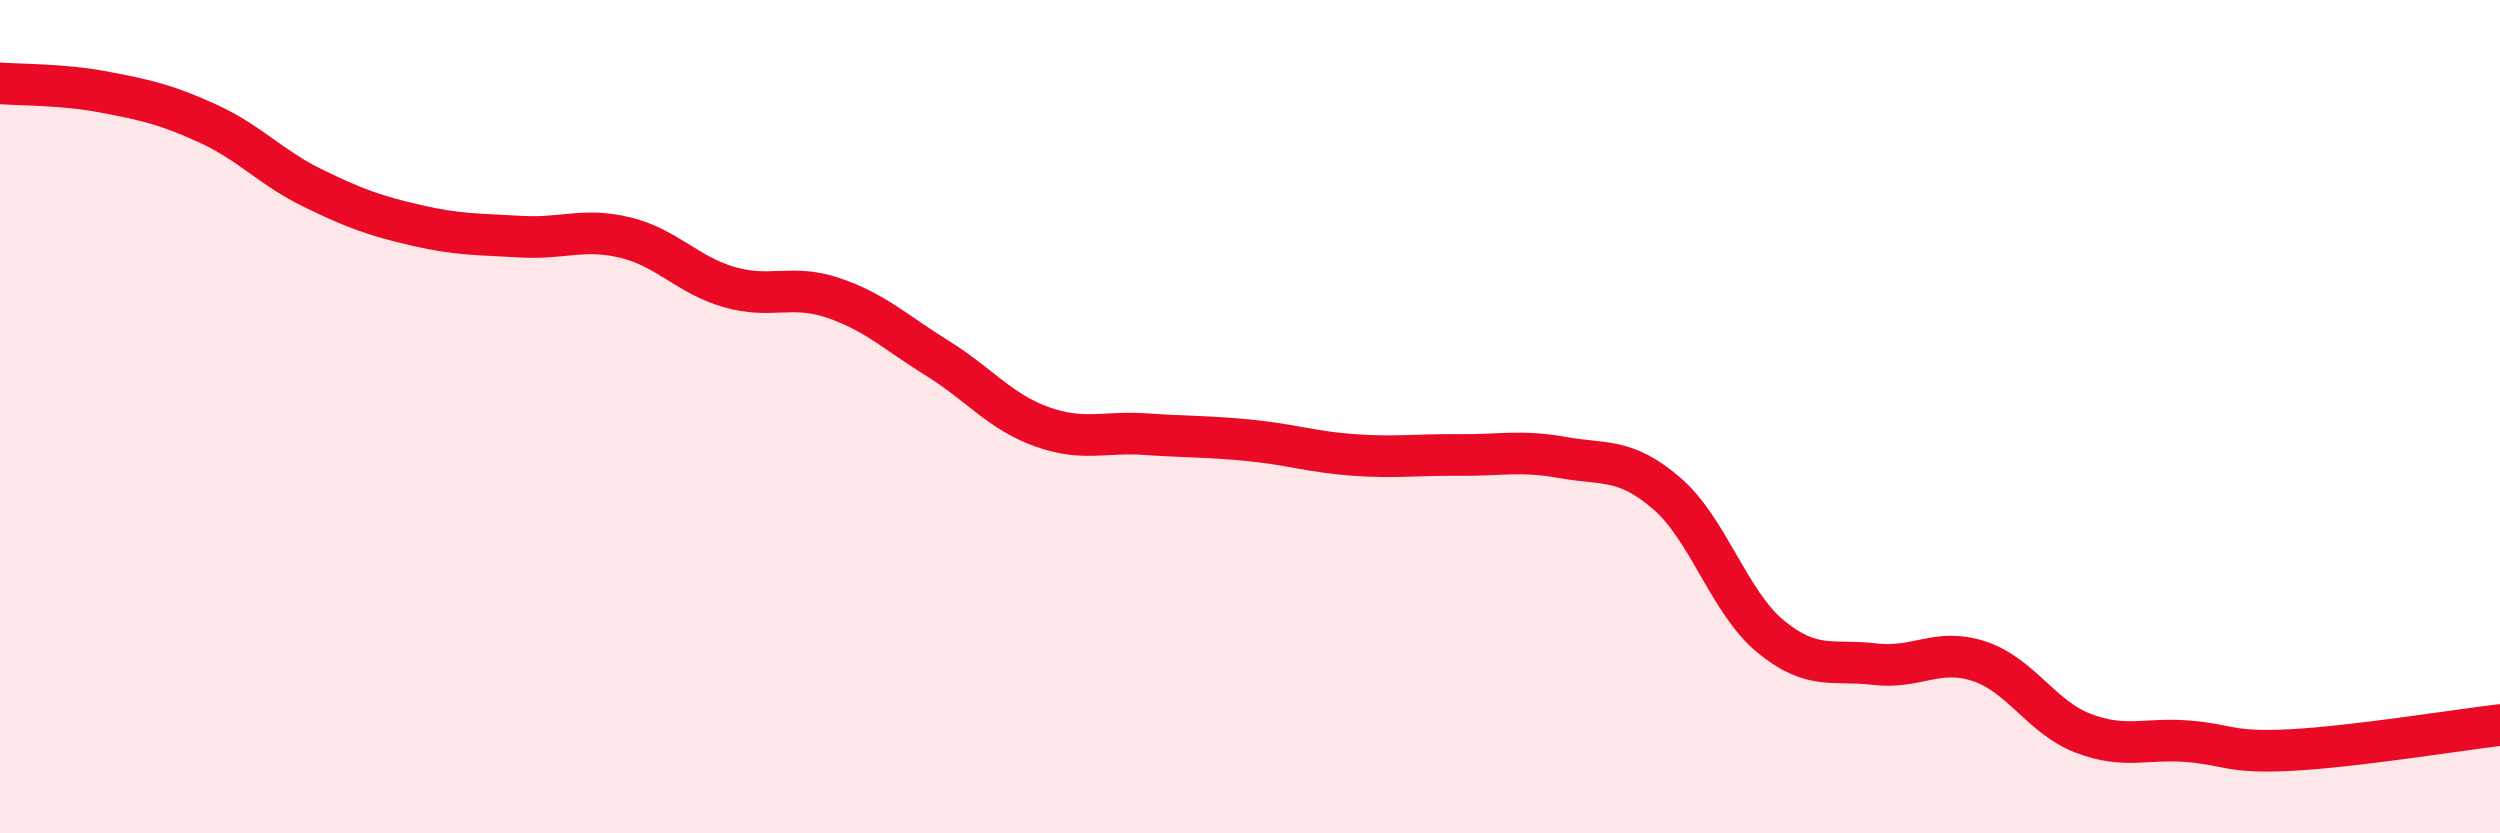
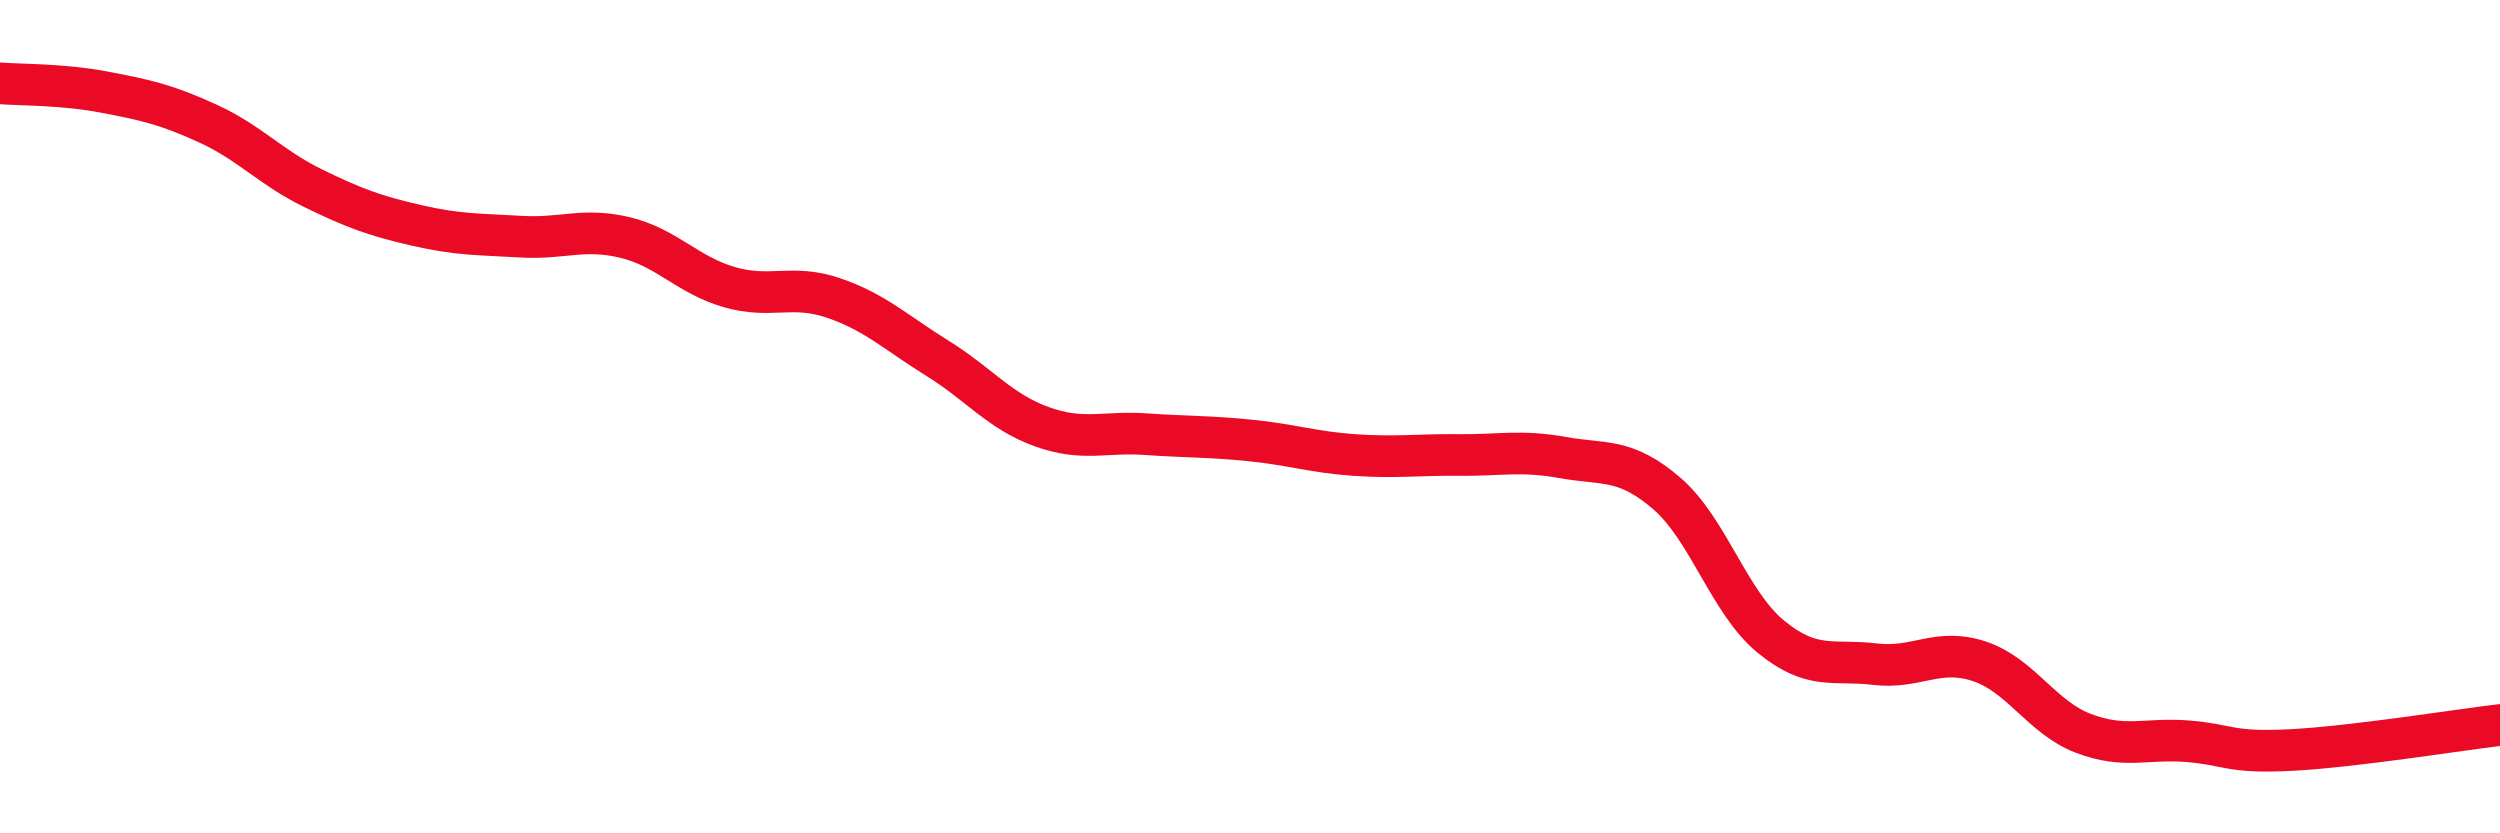
<svg xmlns="http://www.w3.org/2000/svg" width="60" height="20" viewBox="0 0 60 20">
-   <path d="M 0,2 C 0.5,2.04 1.5,2.02 2.5,2.21 C 3.5,2.4 4,2.51 5,2.97 C 6,3.43 6.5,4.02 7.5,4.51 C 8.5,5 9,5.18 10,5.41 C 11,5.64 11.5,5.62 12.5,5.68 C 13.5,5.74 14,5.46 15,5.7 C 16,5.94 16.5,6.6 17.5,6.89 C 18.5,7.18 19,6.81 20,7.15 C 21,7.49 21.5,7.98 22.5,8.6 C 23.5,9.22 24,9.88 25,10.24 C 26,10.6 26.5,10.35 27.5,10.42 C 28.5,10.49 29,10.47 30,10.57 C 31,10.67 31.5,10.85 32.5,10.92 C 33.5,10.99 34,10.91 35,10.92 C 36,10.93 36.5,10.8 37.5,10.98 C 38.5,11.16 39,10.98 40,11.84 C 41,12.7 41.5,14.46 42.5,15.28 C 43.5,16.1 44,15.82 45,15.94 C 46,16.06 46.5,15.54 47.5,15.87 C 48.5,16.2 49,17.22 50,17.6 C 51,17.98 51.5,17.71 52.5,17.79 C 53.5,17.87 53.5,18.08 55,18 C 56.5,17.92 59,17.52 60,17.4L60 20L0 20Z" fill="#EB0A25" opacity="0.1" stroke-linecap="round" stroke-linejoin="round" />
  <path d="M 0,2 C 0.5,2.04 1.5,2.02 2.5,2.21 C 3.5,2.4 4,2.51 5,2.97 C 6,3.43 6.5,4.02 7.5,4.51 C 8.5,5 9,5.18 10,5.41 C 11,5.64 11.5,5.62 12.5,5.68 C 13.5,5.74 14,5.46 15,5.7 C 16,5.94 16.5,6.6 17.5,6.89 C 18.5,7.18 19,6.81 20,7.15 C 21,7.49 21.5,7.98 22.5,8.6 C 23.5,9.22 24,9.88 25,10.24 C 26,10.6 26.5,10.35 27.5,10.42 C 28.5,10.49 29,10.47 30,10.57 C 31,10.67 31.5,10.85 32.5,10.92 C 33.5,10.99 34,10.91 35,10.92 C 36,10.93 36.5,10.8 37.5,10.98 C 38.5,11.16 39,10.98 40,11.84 C 41,12.7 41.5,14.46 42.5,15.28 C 43.5,16.1 44,15.82 45,15.94 C 46,16.06 46.5,15.54 47.5,15.87 C 48.5,16.2 49,17.22 50,17.6 C 51,17.98 51.5,17.71 52.5,17.79 C 53.5,17.87 53.5,18.08 55,18 C 56.5,17.92 59,17.52 60,17.4" stroke="#EB0A25" stroke-width="1" fill="none" stroke-linecap="round" stroke-linejoin="round" />
</svg>